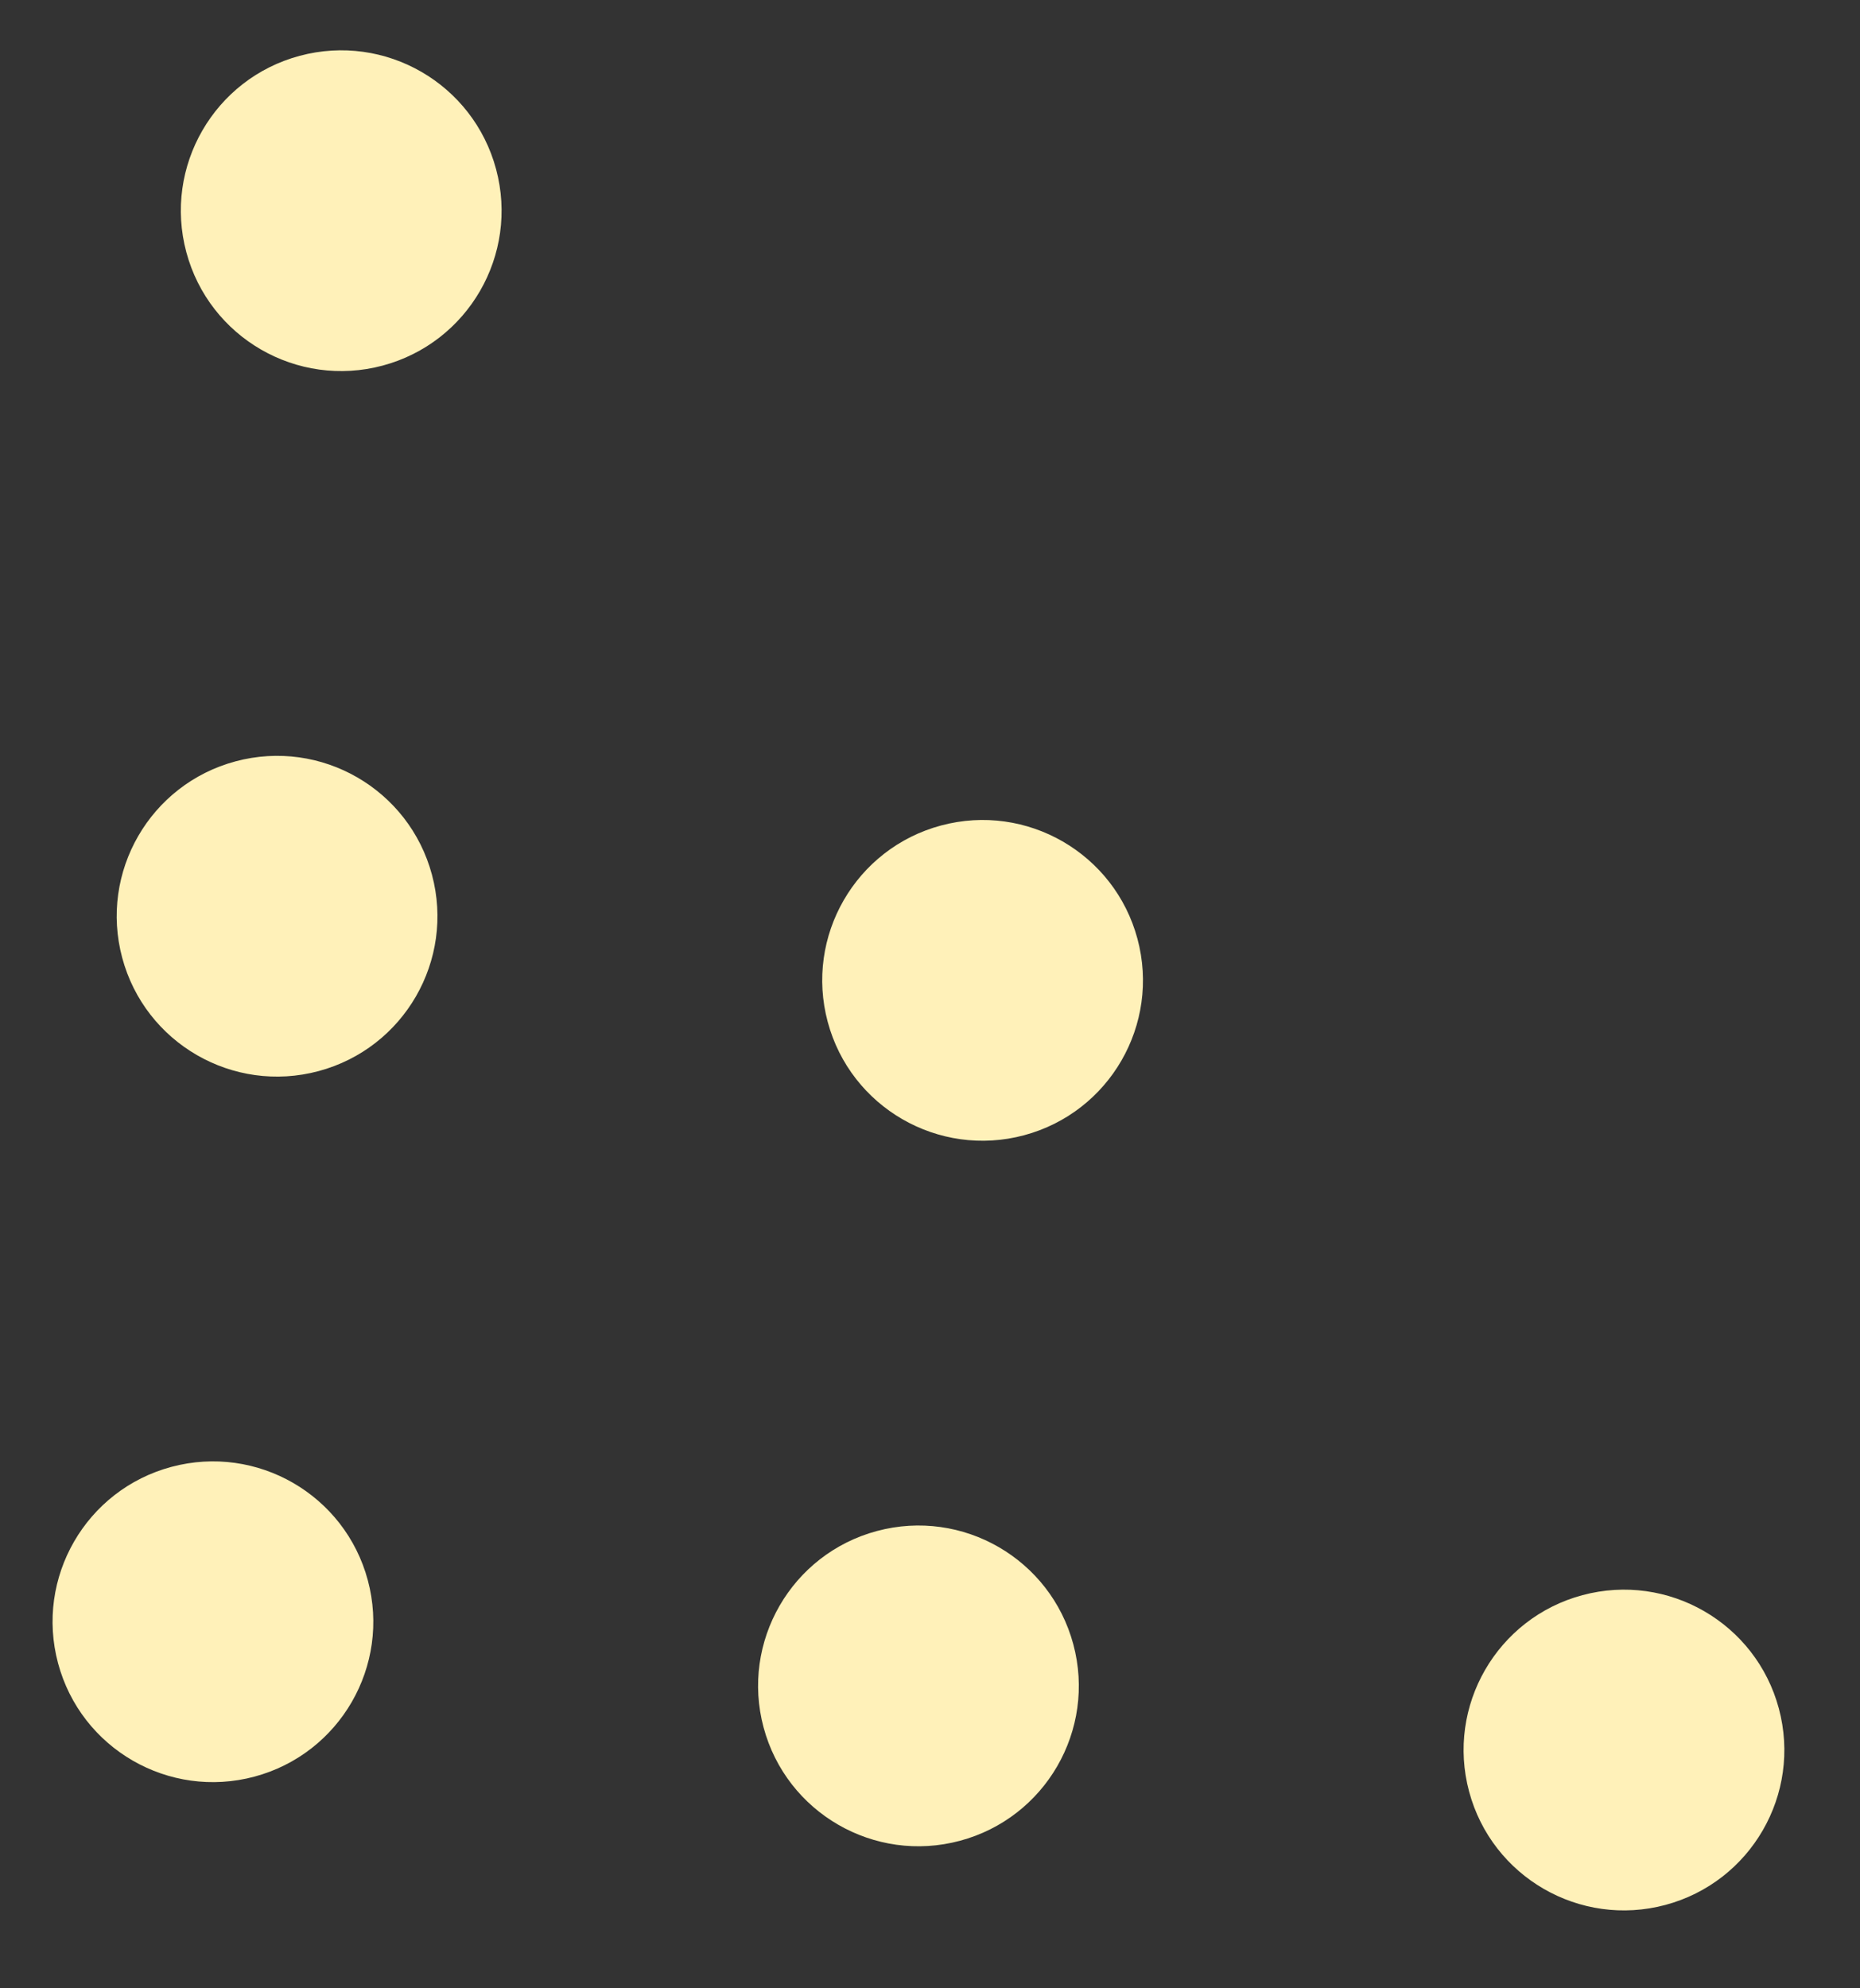
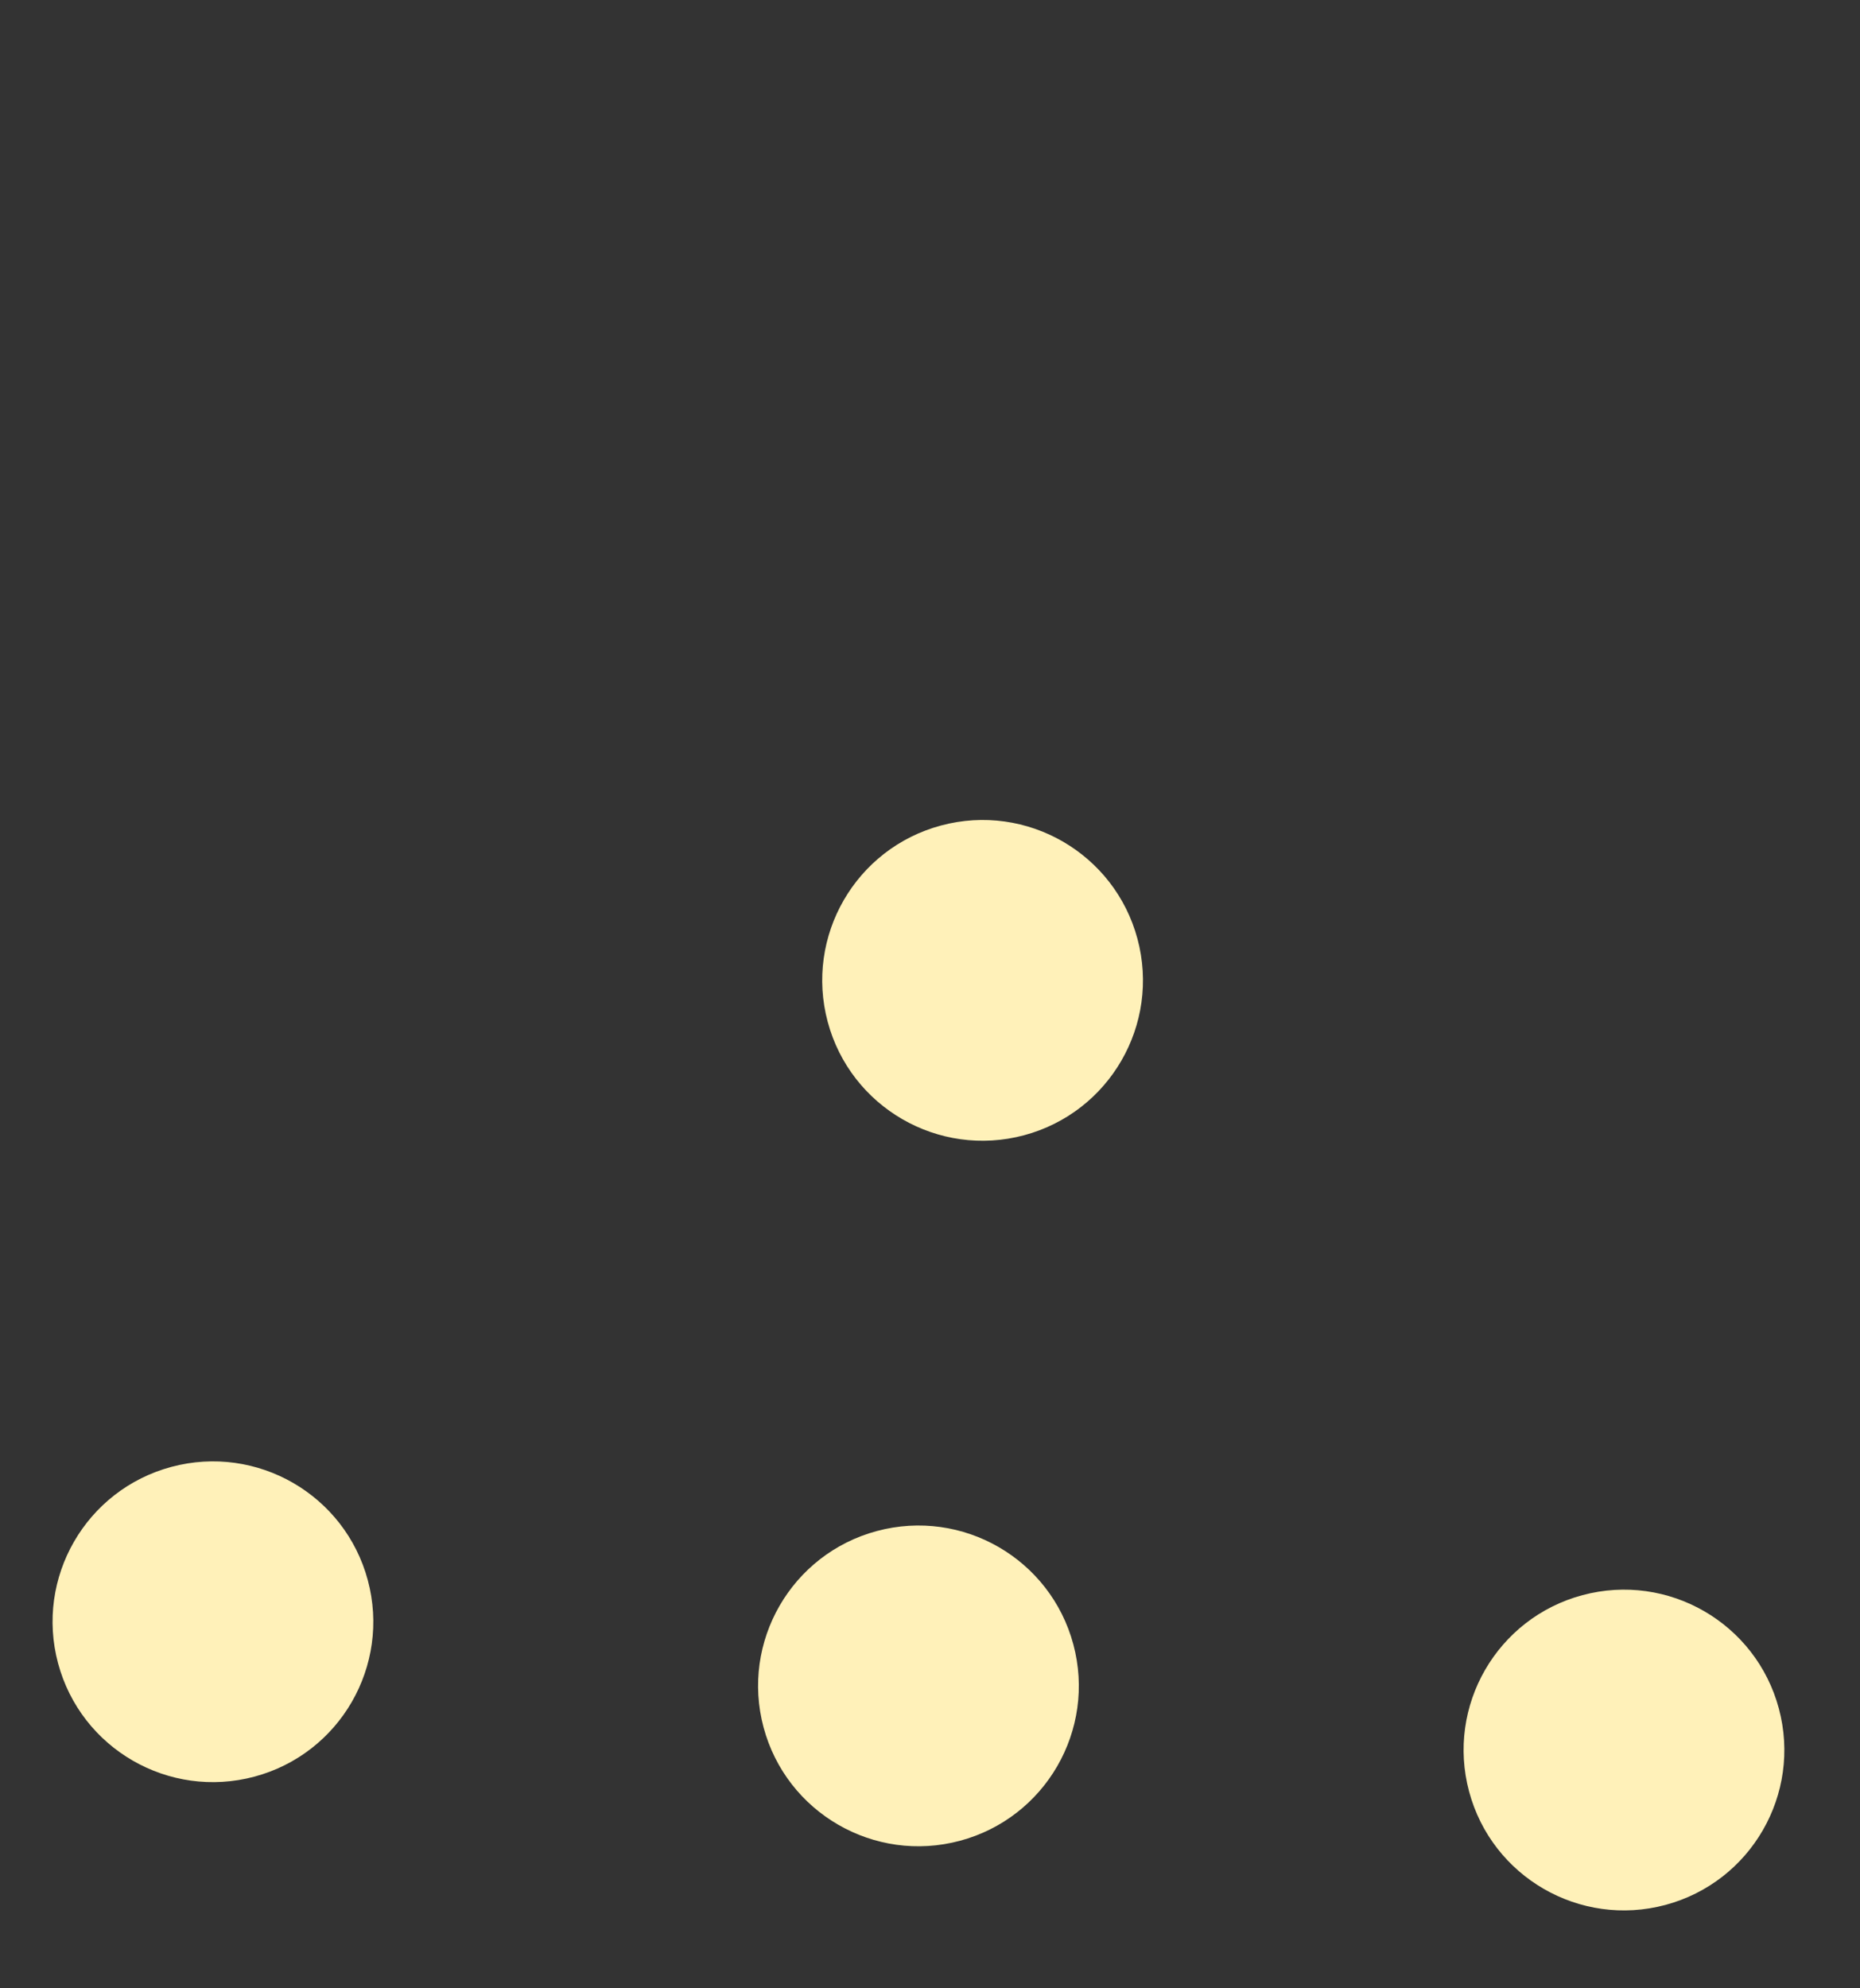
<svg xmlns="http://www.w3.org/2000/svg" width="29" height="31" viewBox="0 0 29 31" fill="none">
  <rect x="0" y="0" width="29" height="31" fill="#333333" stroke="none" />
-   <circle cx="5.32" cy="3.285" r="2.5" transform="rotate(-105 5.32 3.285)" fill="#FFF1B9" />
-   <circle cx="4.32" cy="14.285" r="2.5" transform="rotate(-105 4.32 14.285)" fill="#FFF1B9" />
  <circle cx="3.32" cy="25.285" r="2.5" transform="rotate(-105 3.32 25.285)" fill="#FFF1B9" />
  <circle cx="14.32" cy="26.285" r="2.5" transform="rotate(-105 14.32 26.285)" fill="#FFF1B9" />
  <circle cx="25.32" cy="27.285" r="2.5" transform="rotate(-105 25.32 27.285)" fill="#FFF1B9" />
  <circle cx="15.32" cy="15.285" r="2.5" transform="rotate(-105 15.32 15.285)" fill="#FFF1B9" />
</svg>